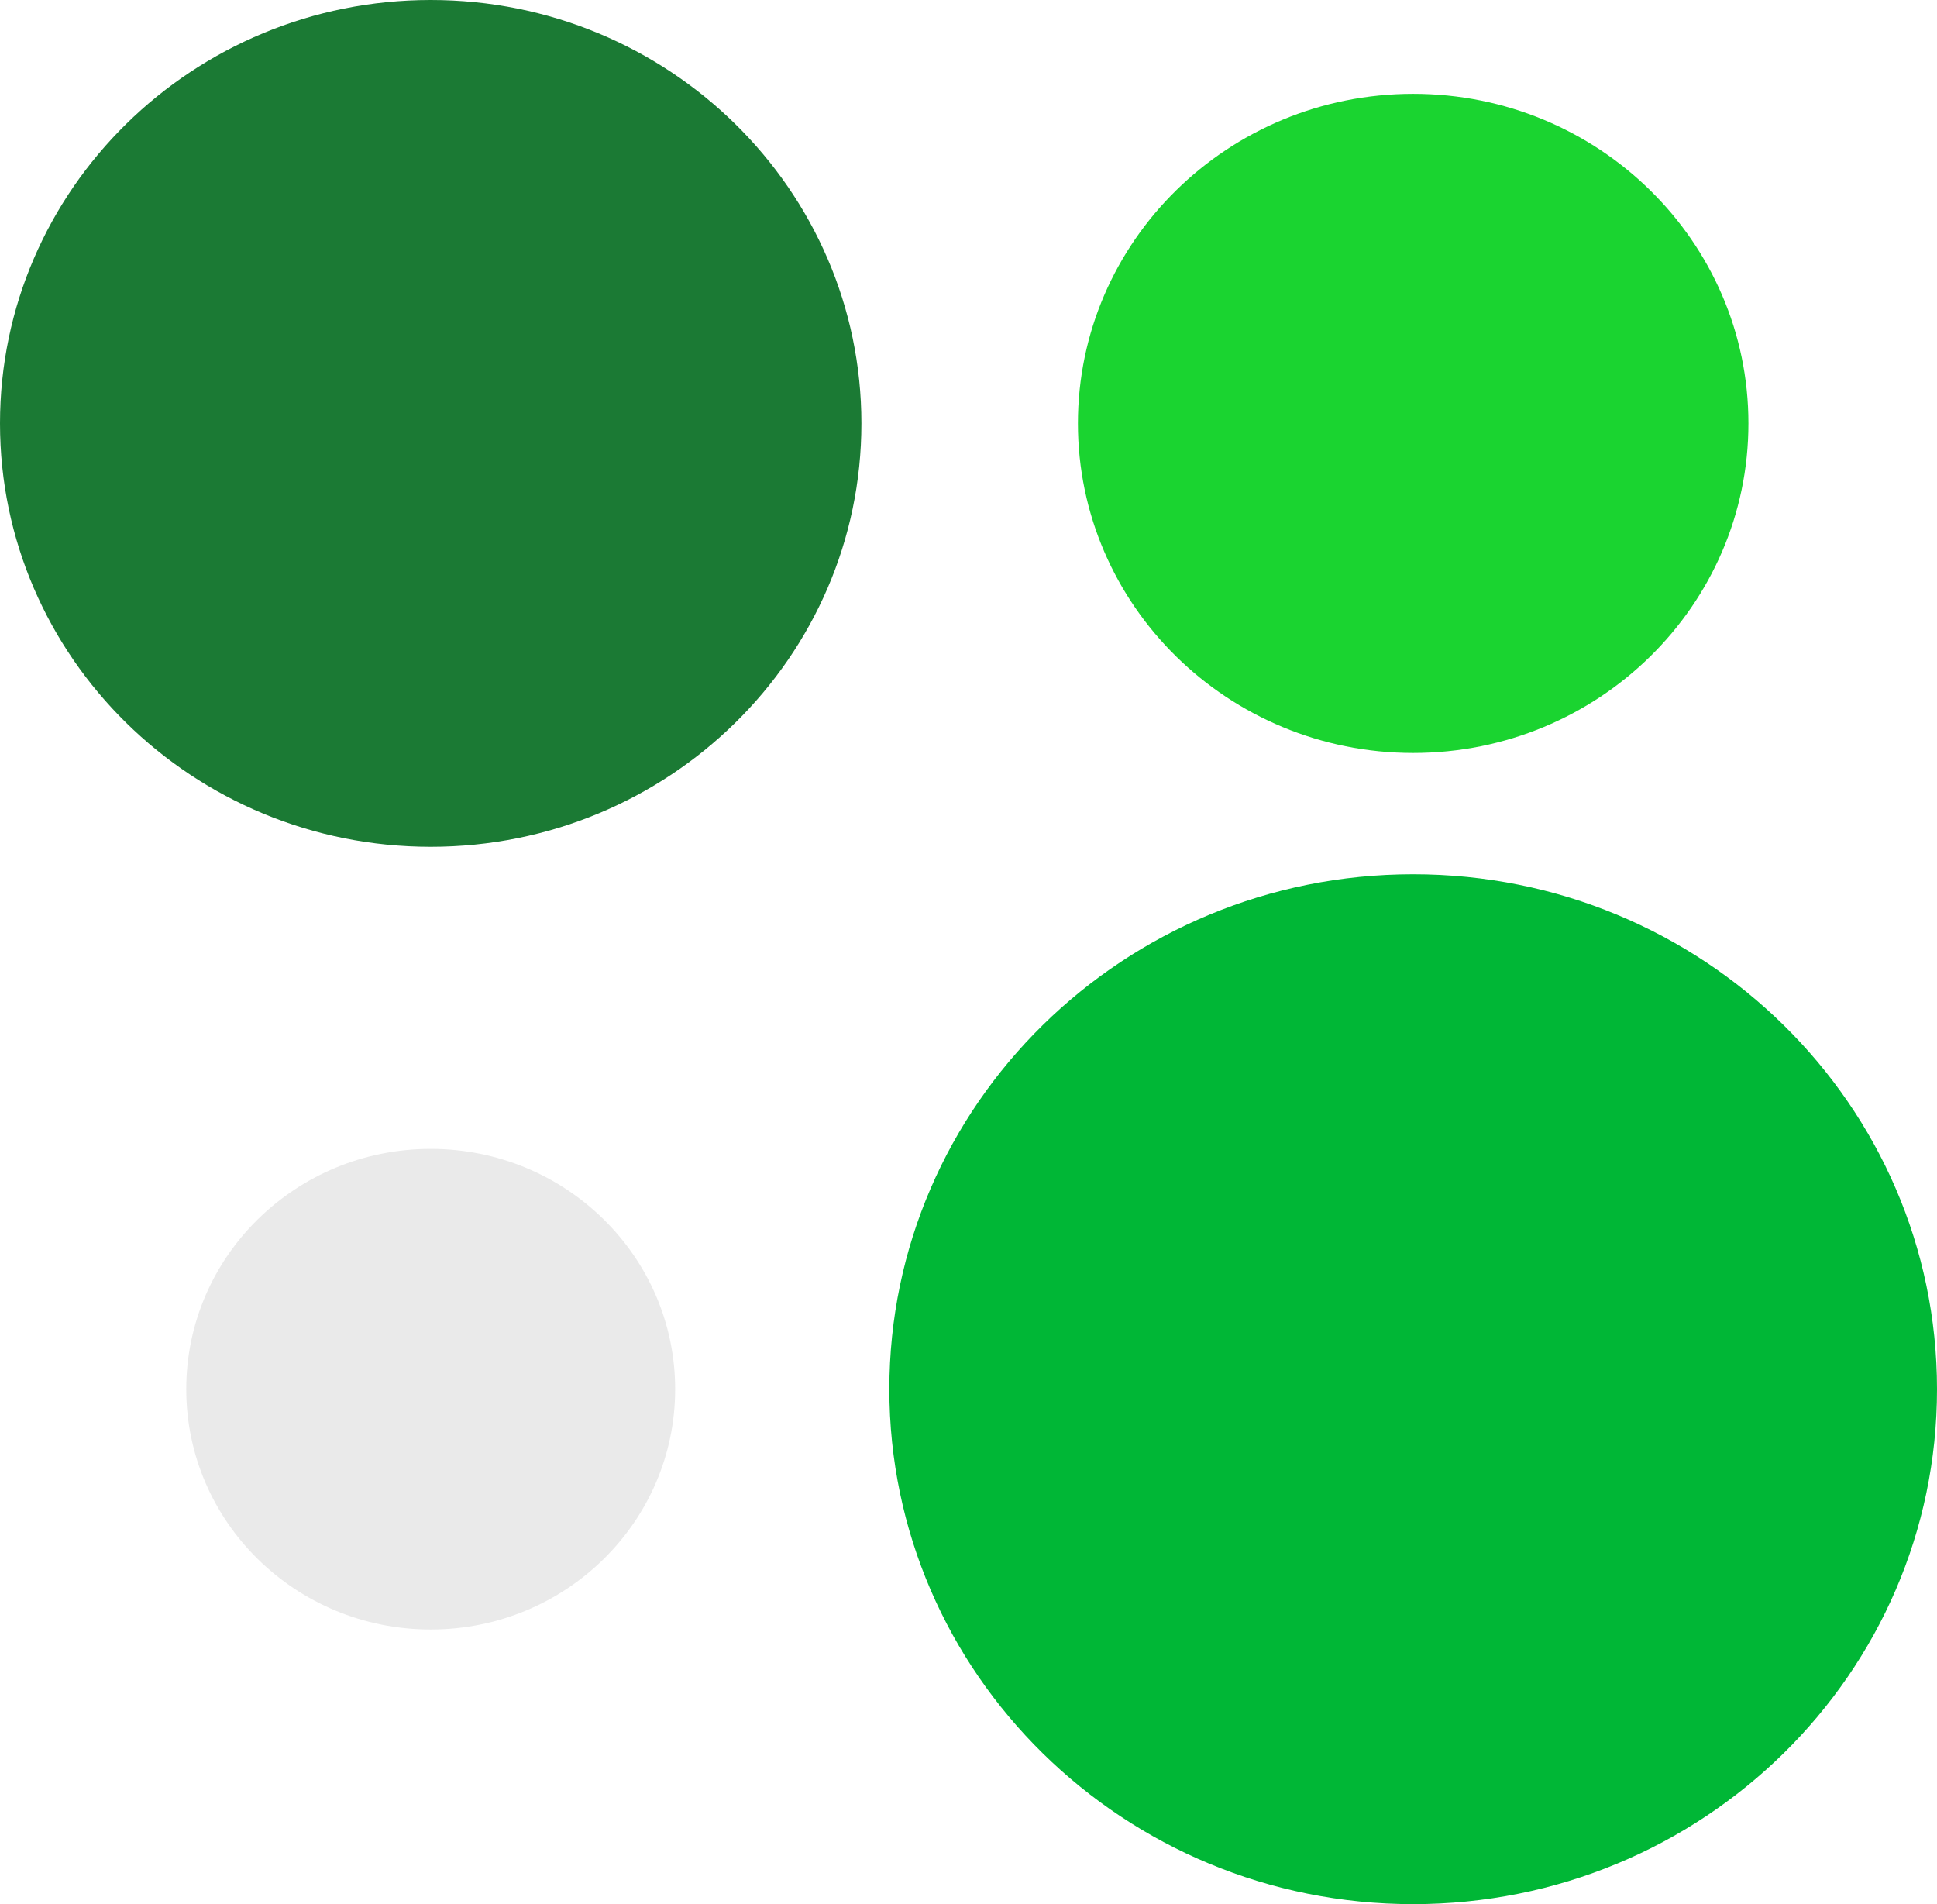
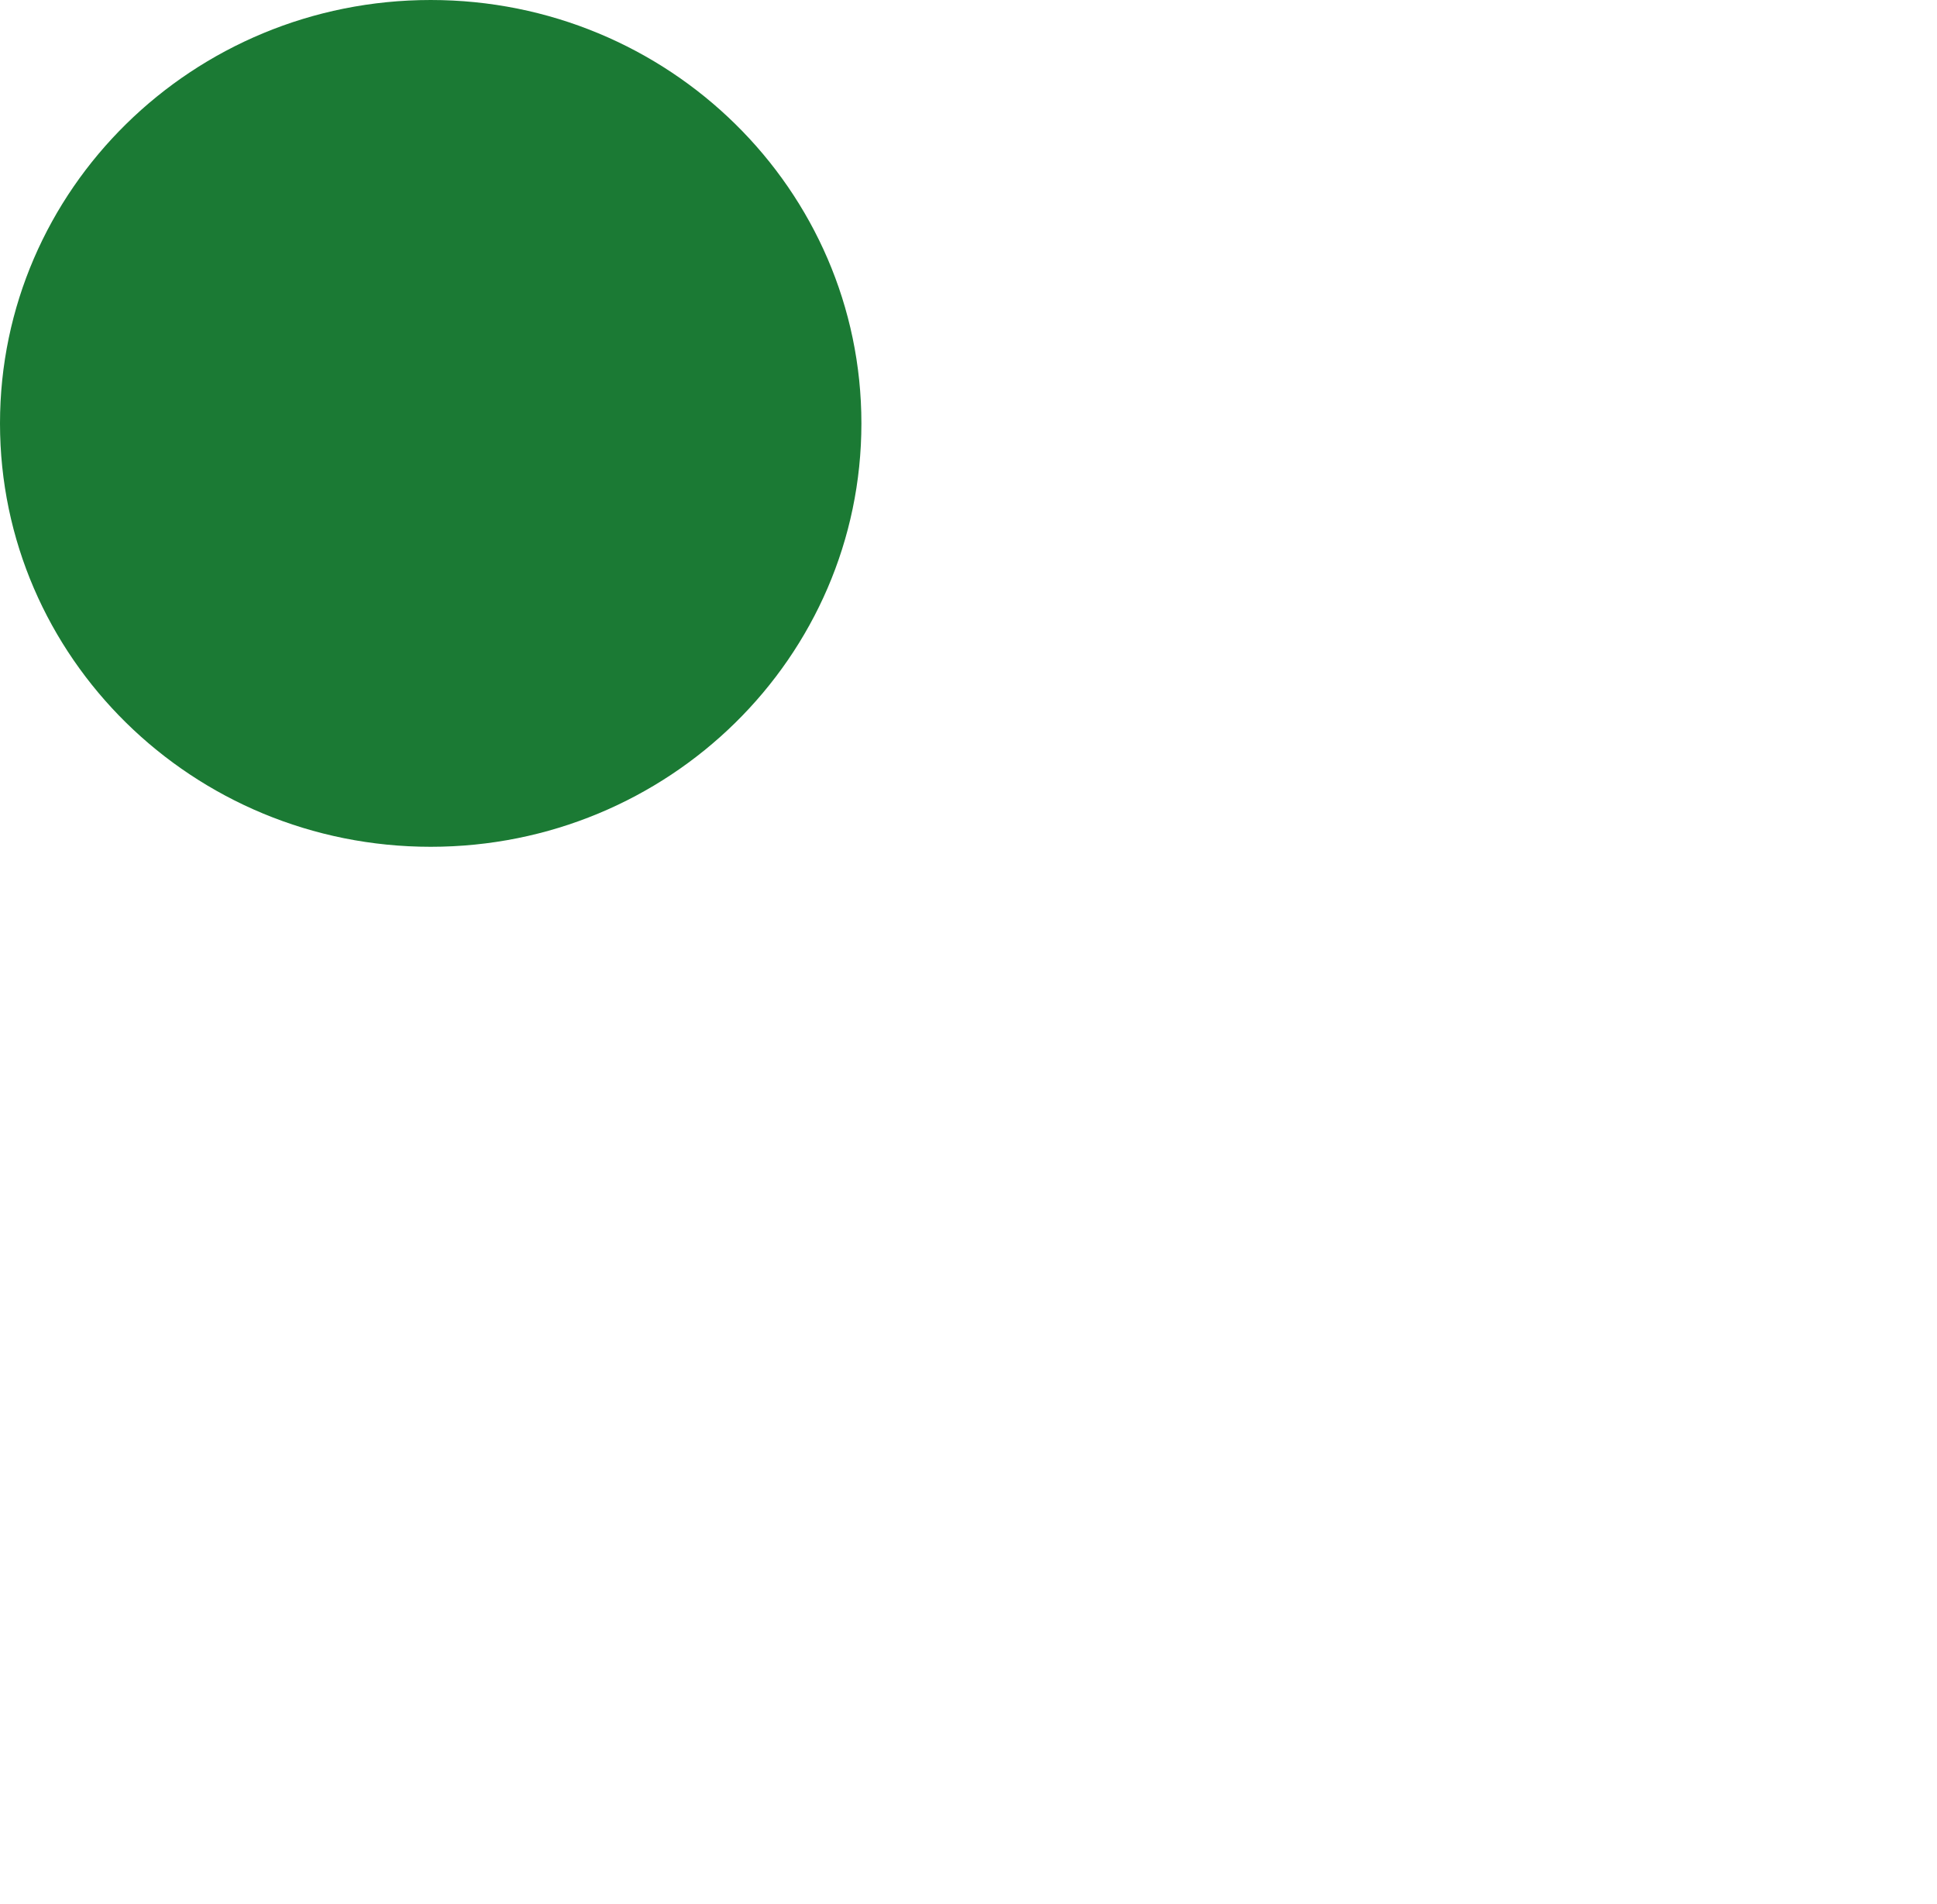
<svg xmlns="http://www.w3.org/2000/svg" width="759" height="746" viewBox="0 0 759 746" fill="none">
-   <path d="M553.742 746C667.103 746 759 655.677 759 544.257C759 432.838 667.103 342.515 553.742 342.515C440.381 342.515 348.483 432.838 348.483 544.257C348.483 655.677 440.381 746 553.742 746Z" fill="#00B736" />
-   <path d="M168.768 638.404C221.67 638.404 264.555 596.253 264.555 544.257C264.555 492.261 221.67 450.111 168.768 450.111C115.866 450.111 72.981 492.261 72.981 544.257C72.981 596.253 115.866 638.404 168.768 638.404Z" fill="#EAEAEA" />
-   <path d="M553.741 294.993C626.292 294.993 685.107 237.186 685.107 165.877C685.107 94.569 626.292 36.762 553.741 36.762C481.19 36.762 422.376 94.569 422.376 165.877C422.376 237.186 481.19 294.993 553.741 294.993Z" fill="#1AD430" />
  <path d="M168.768 331.755C261.976 331.755 337.536 257.489 337.536 165.877C337.536 74.266 261.976 0 168.768 0C75.56 0 0 74.266 0 165.877C0 257.489 75.56 331.755 168.768 331.755Z" fill="#1B7A34" />
</svg>